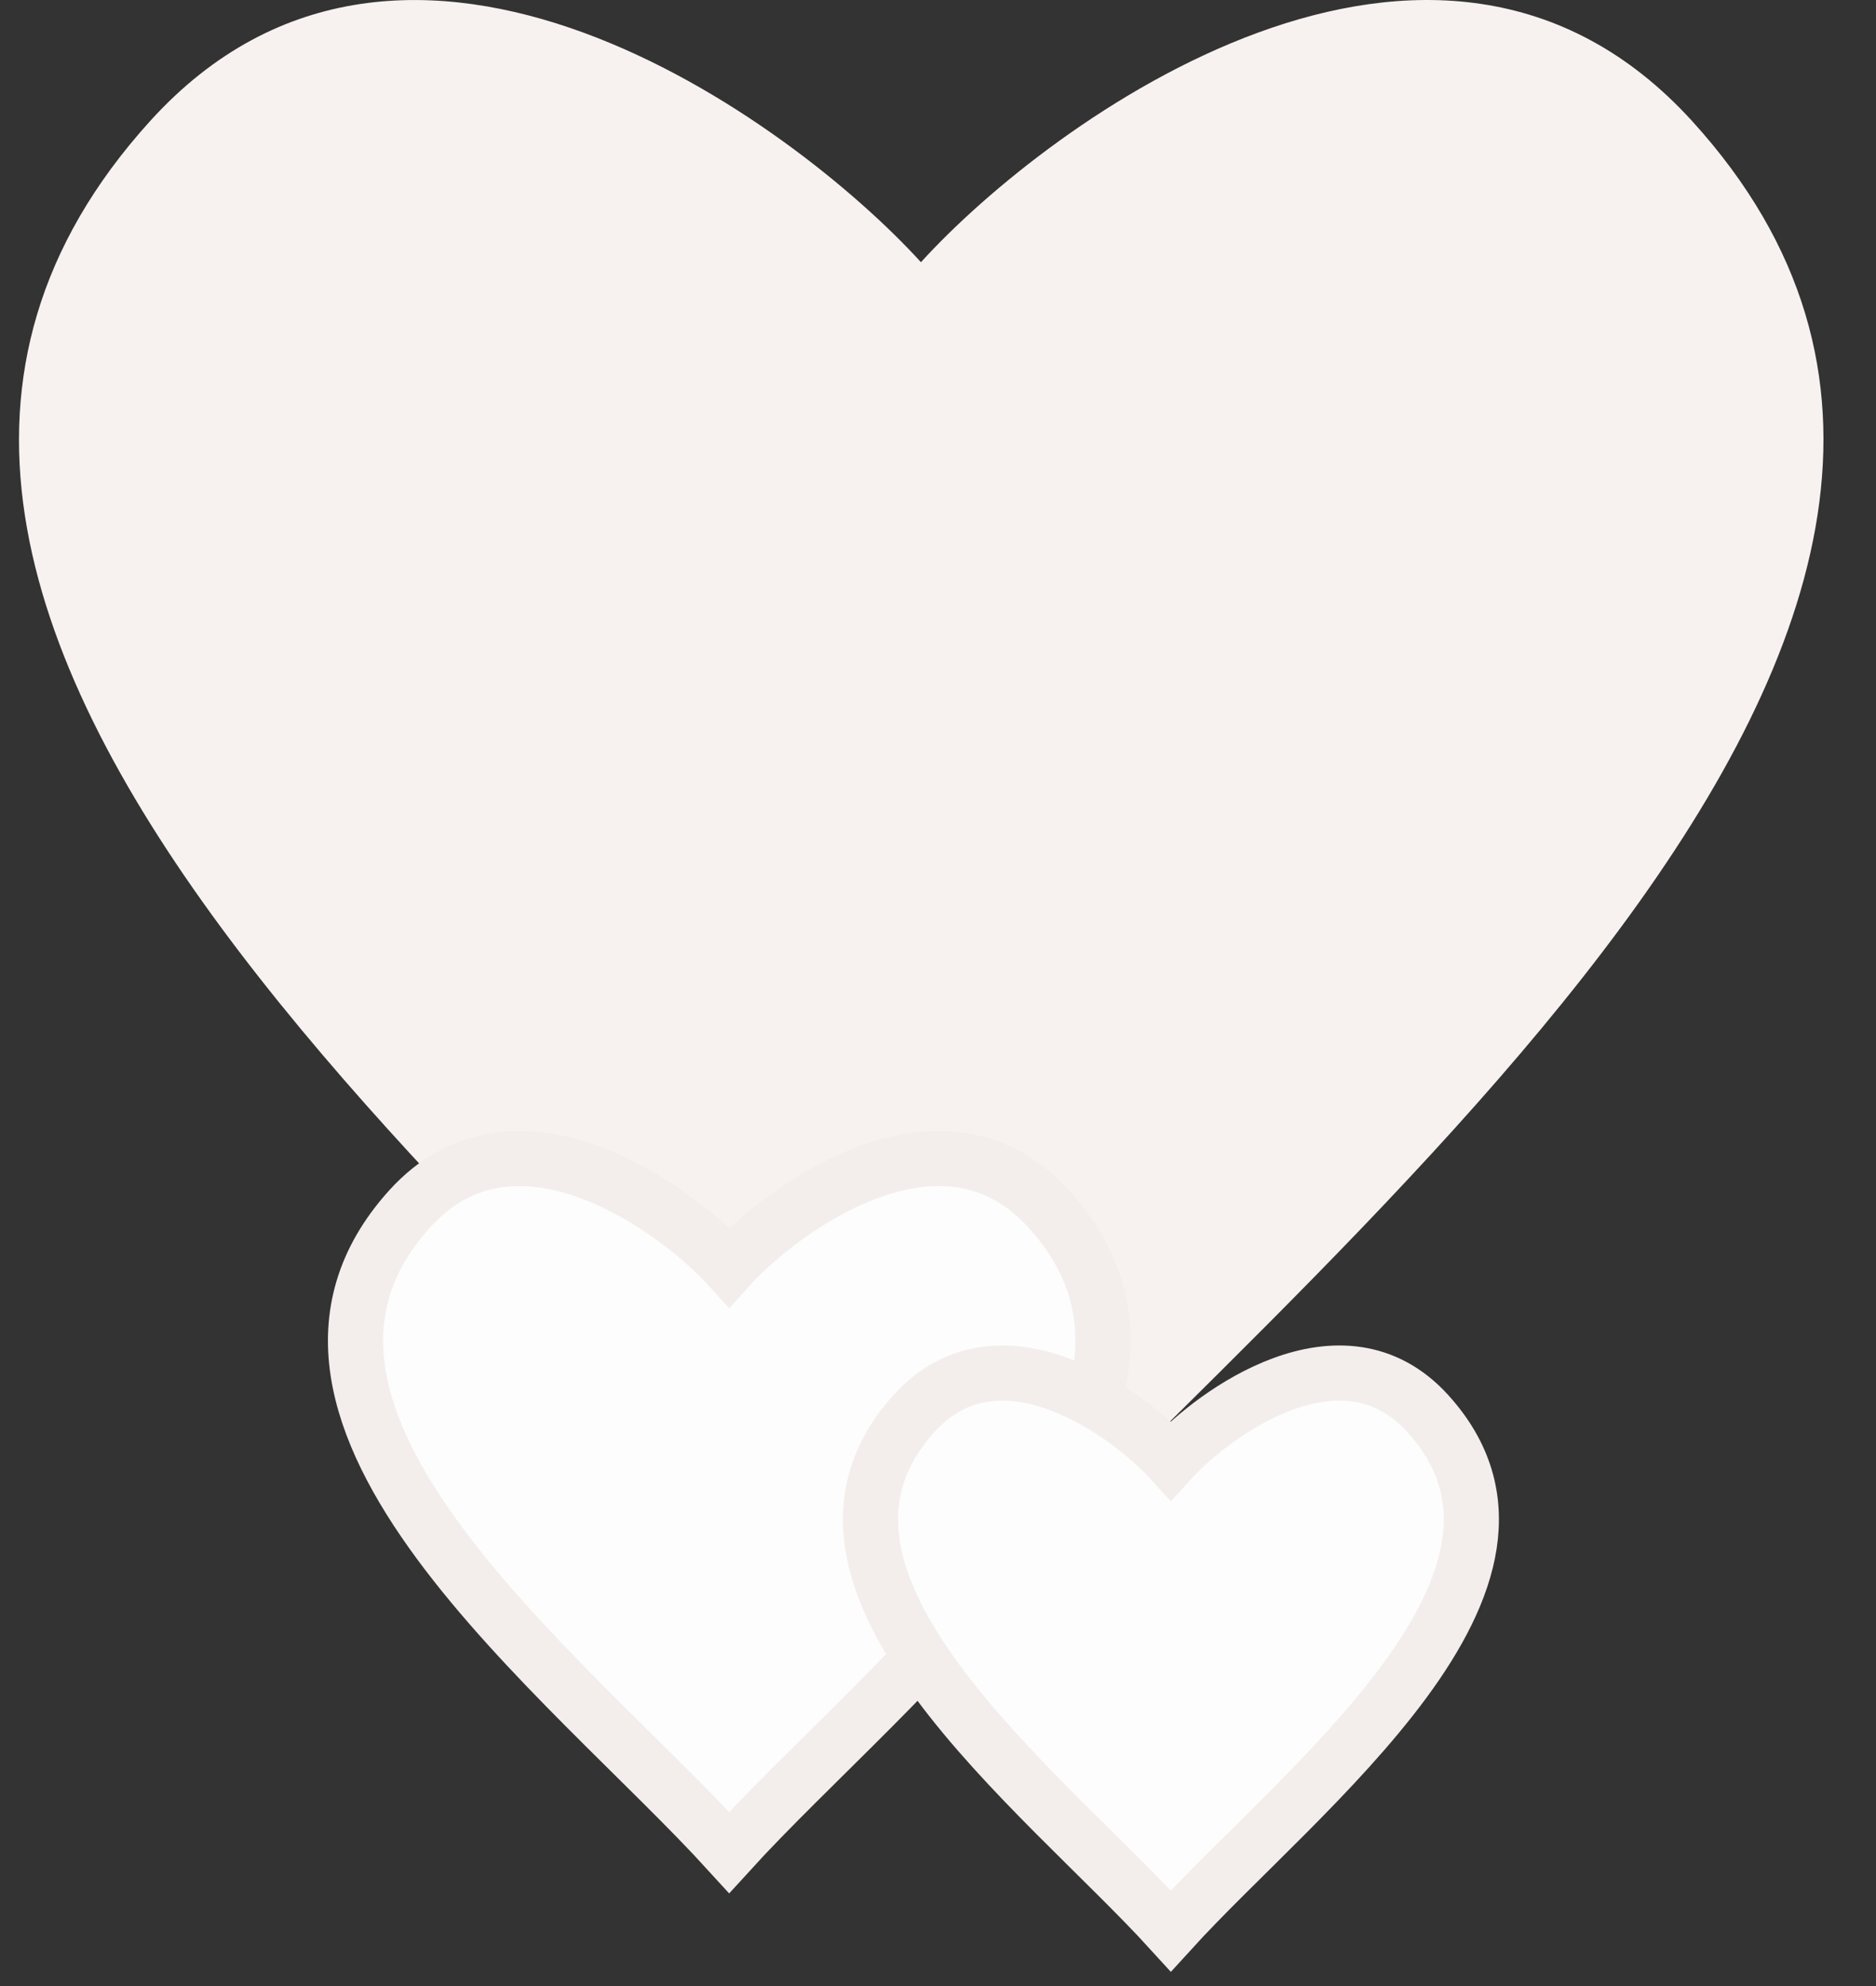
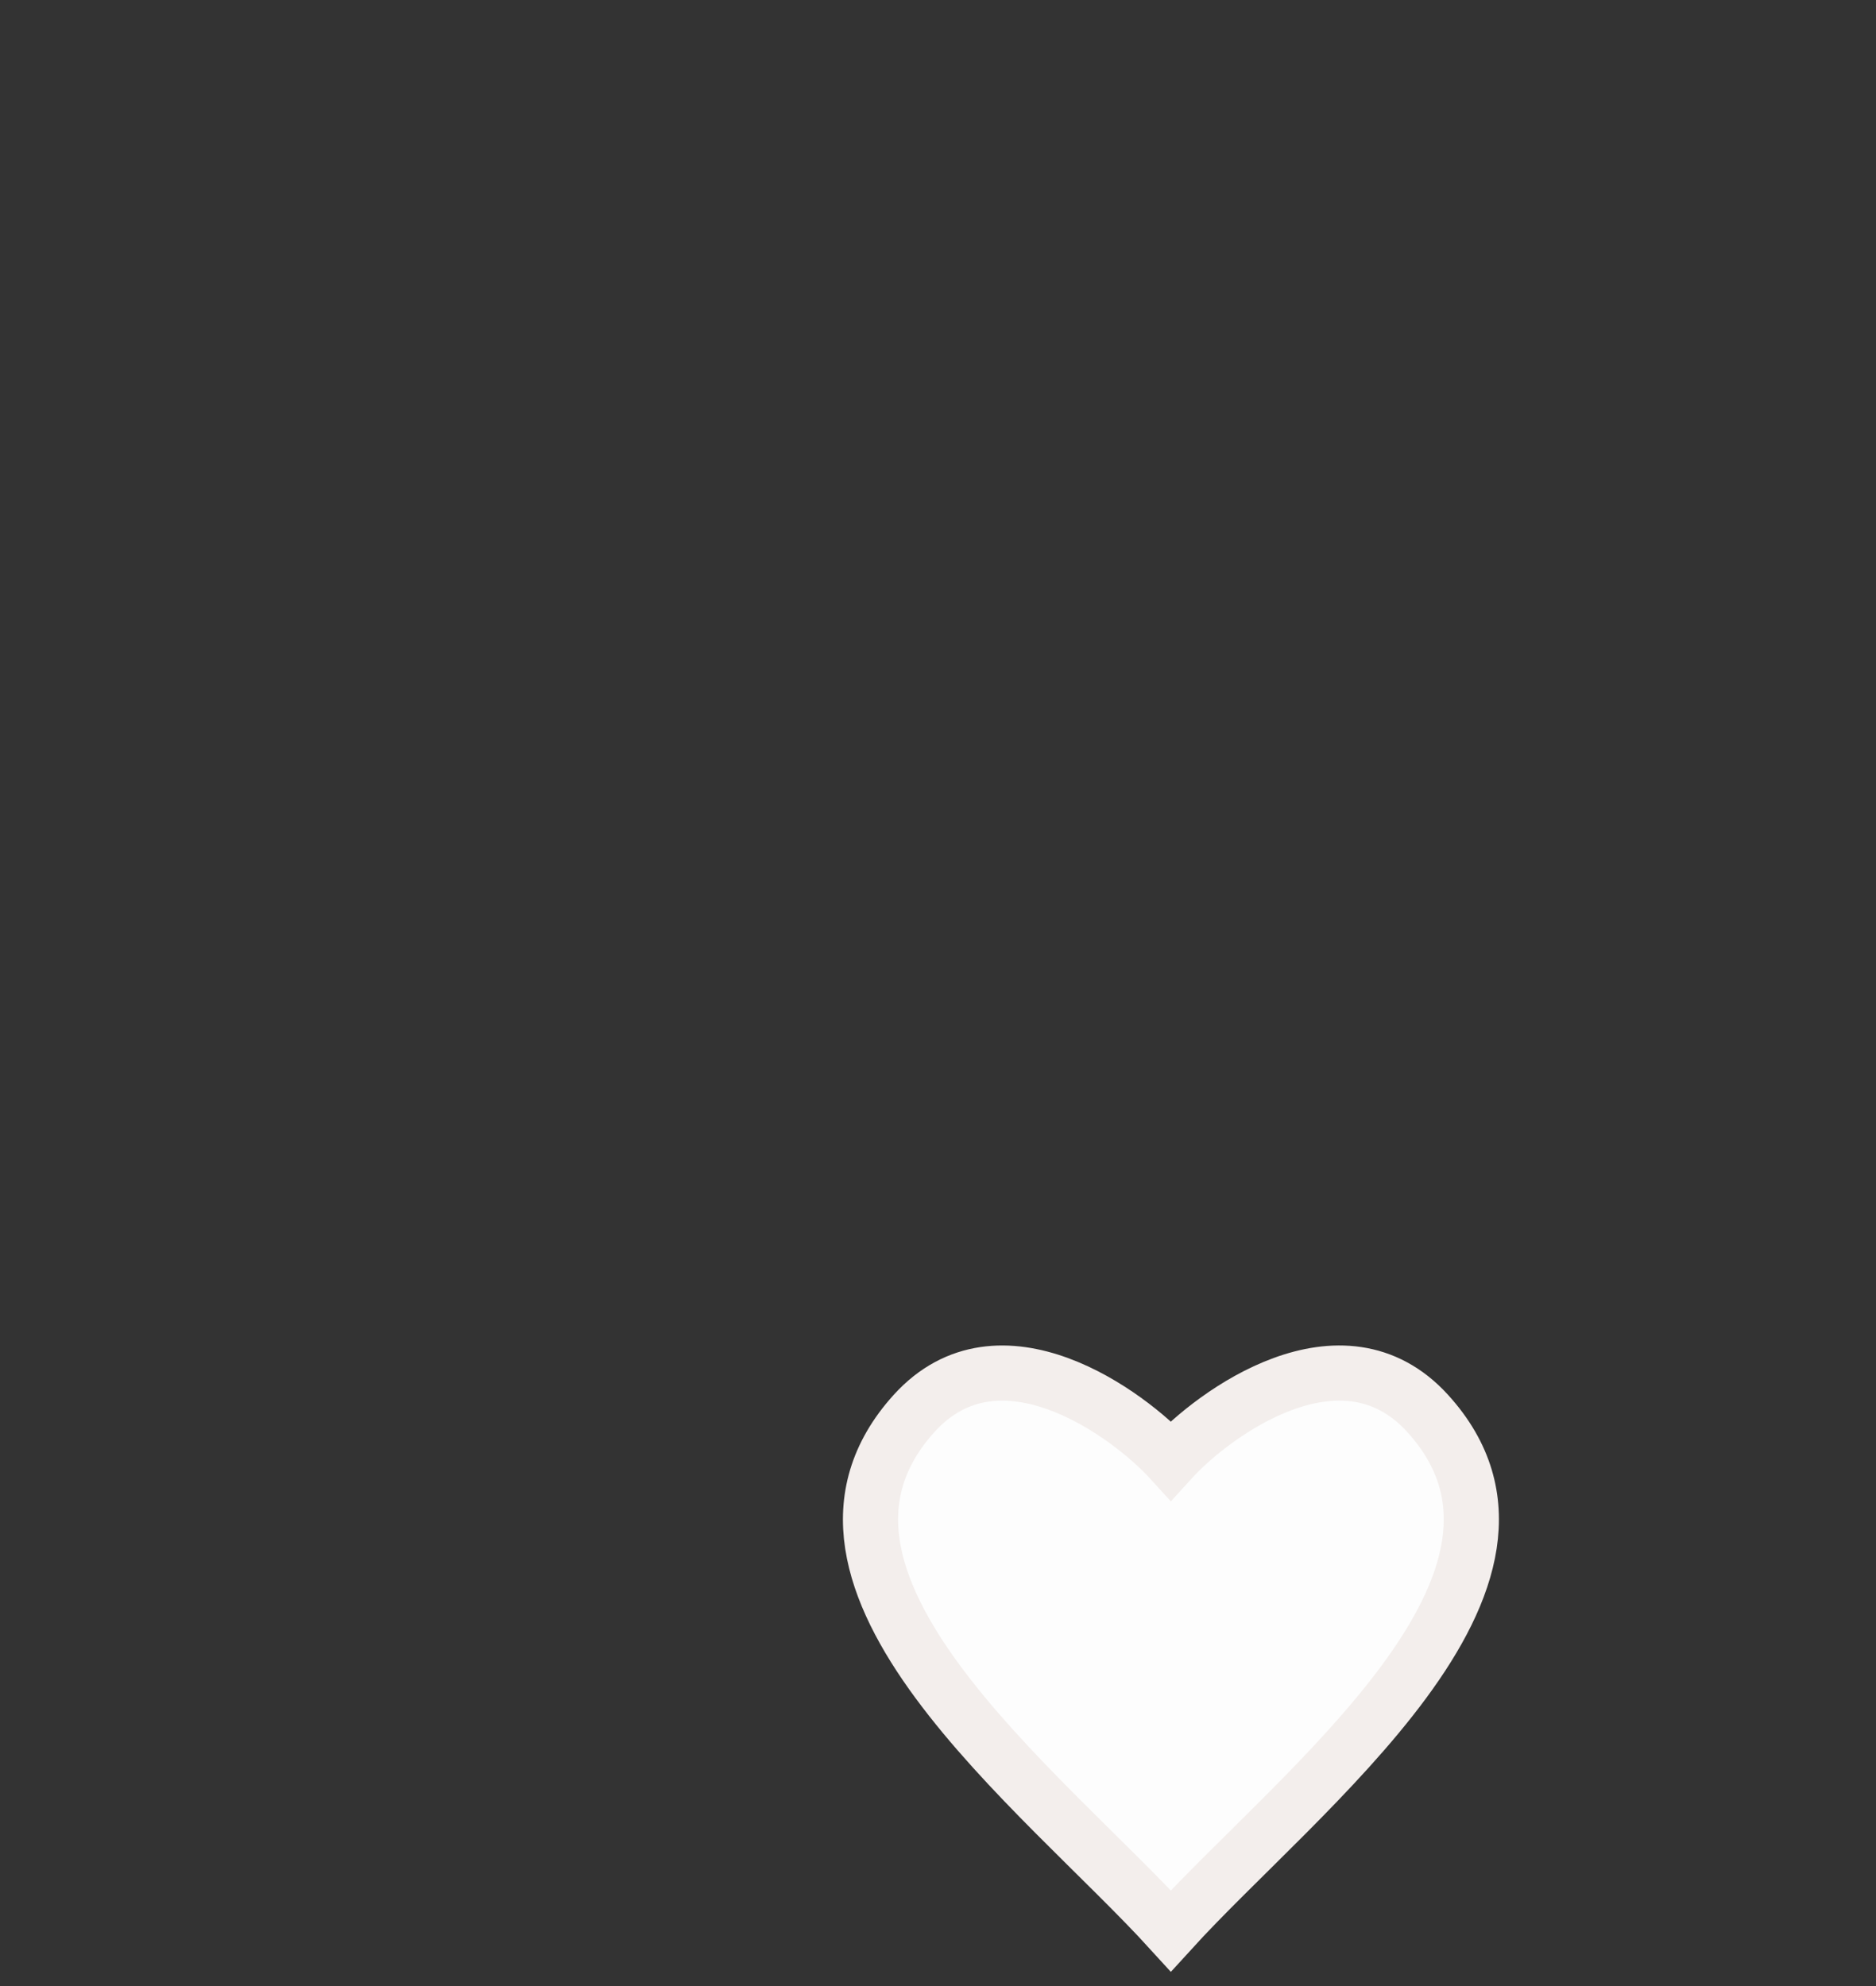
<svg xmlns="http://www.w3.org/2000/svg" width="34" height="36" viewBox="0 0 34 36" fill="none">
  <rect x="0" y="0" width="34" height="36" fill="#333333" stroke="none" />
-   <path d="M30.666 2.193C26.002 -2.931 19.017 2.191 16.691 4.753C14.361 2.192 7.365 -2.931 2.721 2.194C-5.502 11.269 9.697 22.682 16.691 30.368C23.679 22.684 38.905 11.244 30.666 2.193Z" fill="#F7F2F0" />
-   <path d="M19.003 21.908C17.071 19.786 14.178 21.907 13.215 22.969C12.25 21.908 9.352 19.786 7.428 21.909C4.022 25.668 10.318 30.395 13.215 33.578C16.109 30.396 22.416 25.657 19.003 21.908Z" fill="#FDFDFD" stroke="#F3EEEC" />
  <path d="M25.873 25.619C24.32 23.913 21.994 25.618 21.22 26.471C20.444 25.619 18.115 23.913 16.568 25.619C13.831 28.641 18.891 32.441 21.22 35C23.547 32.442 28.616 28.633 25.873 25.619Z" fill="#FDFDFD" stroke="#F3EEEC" />
</svg>